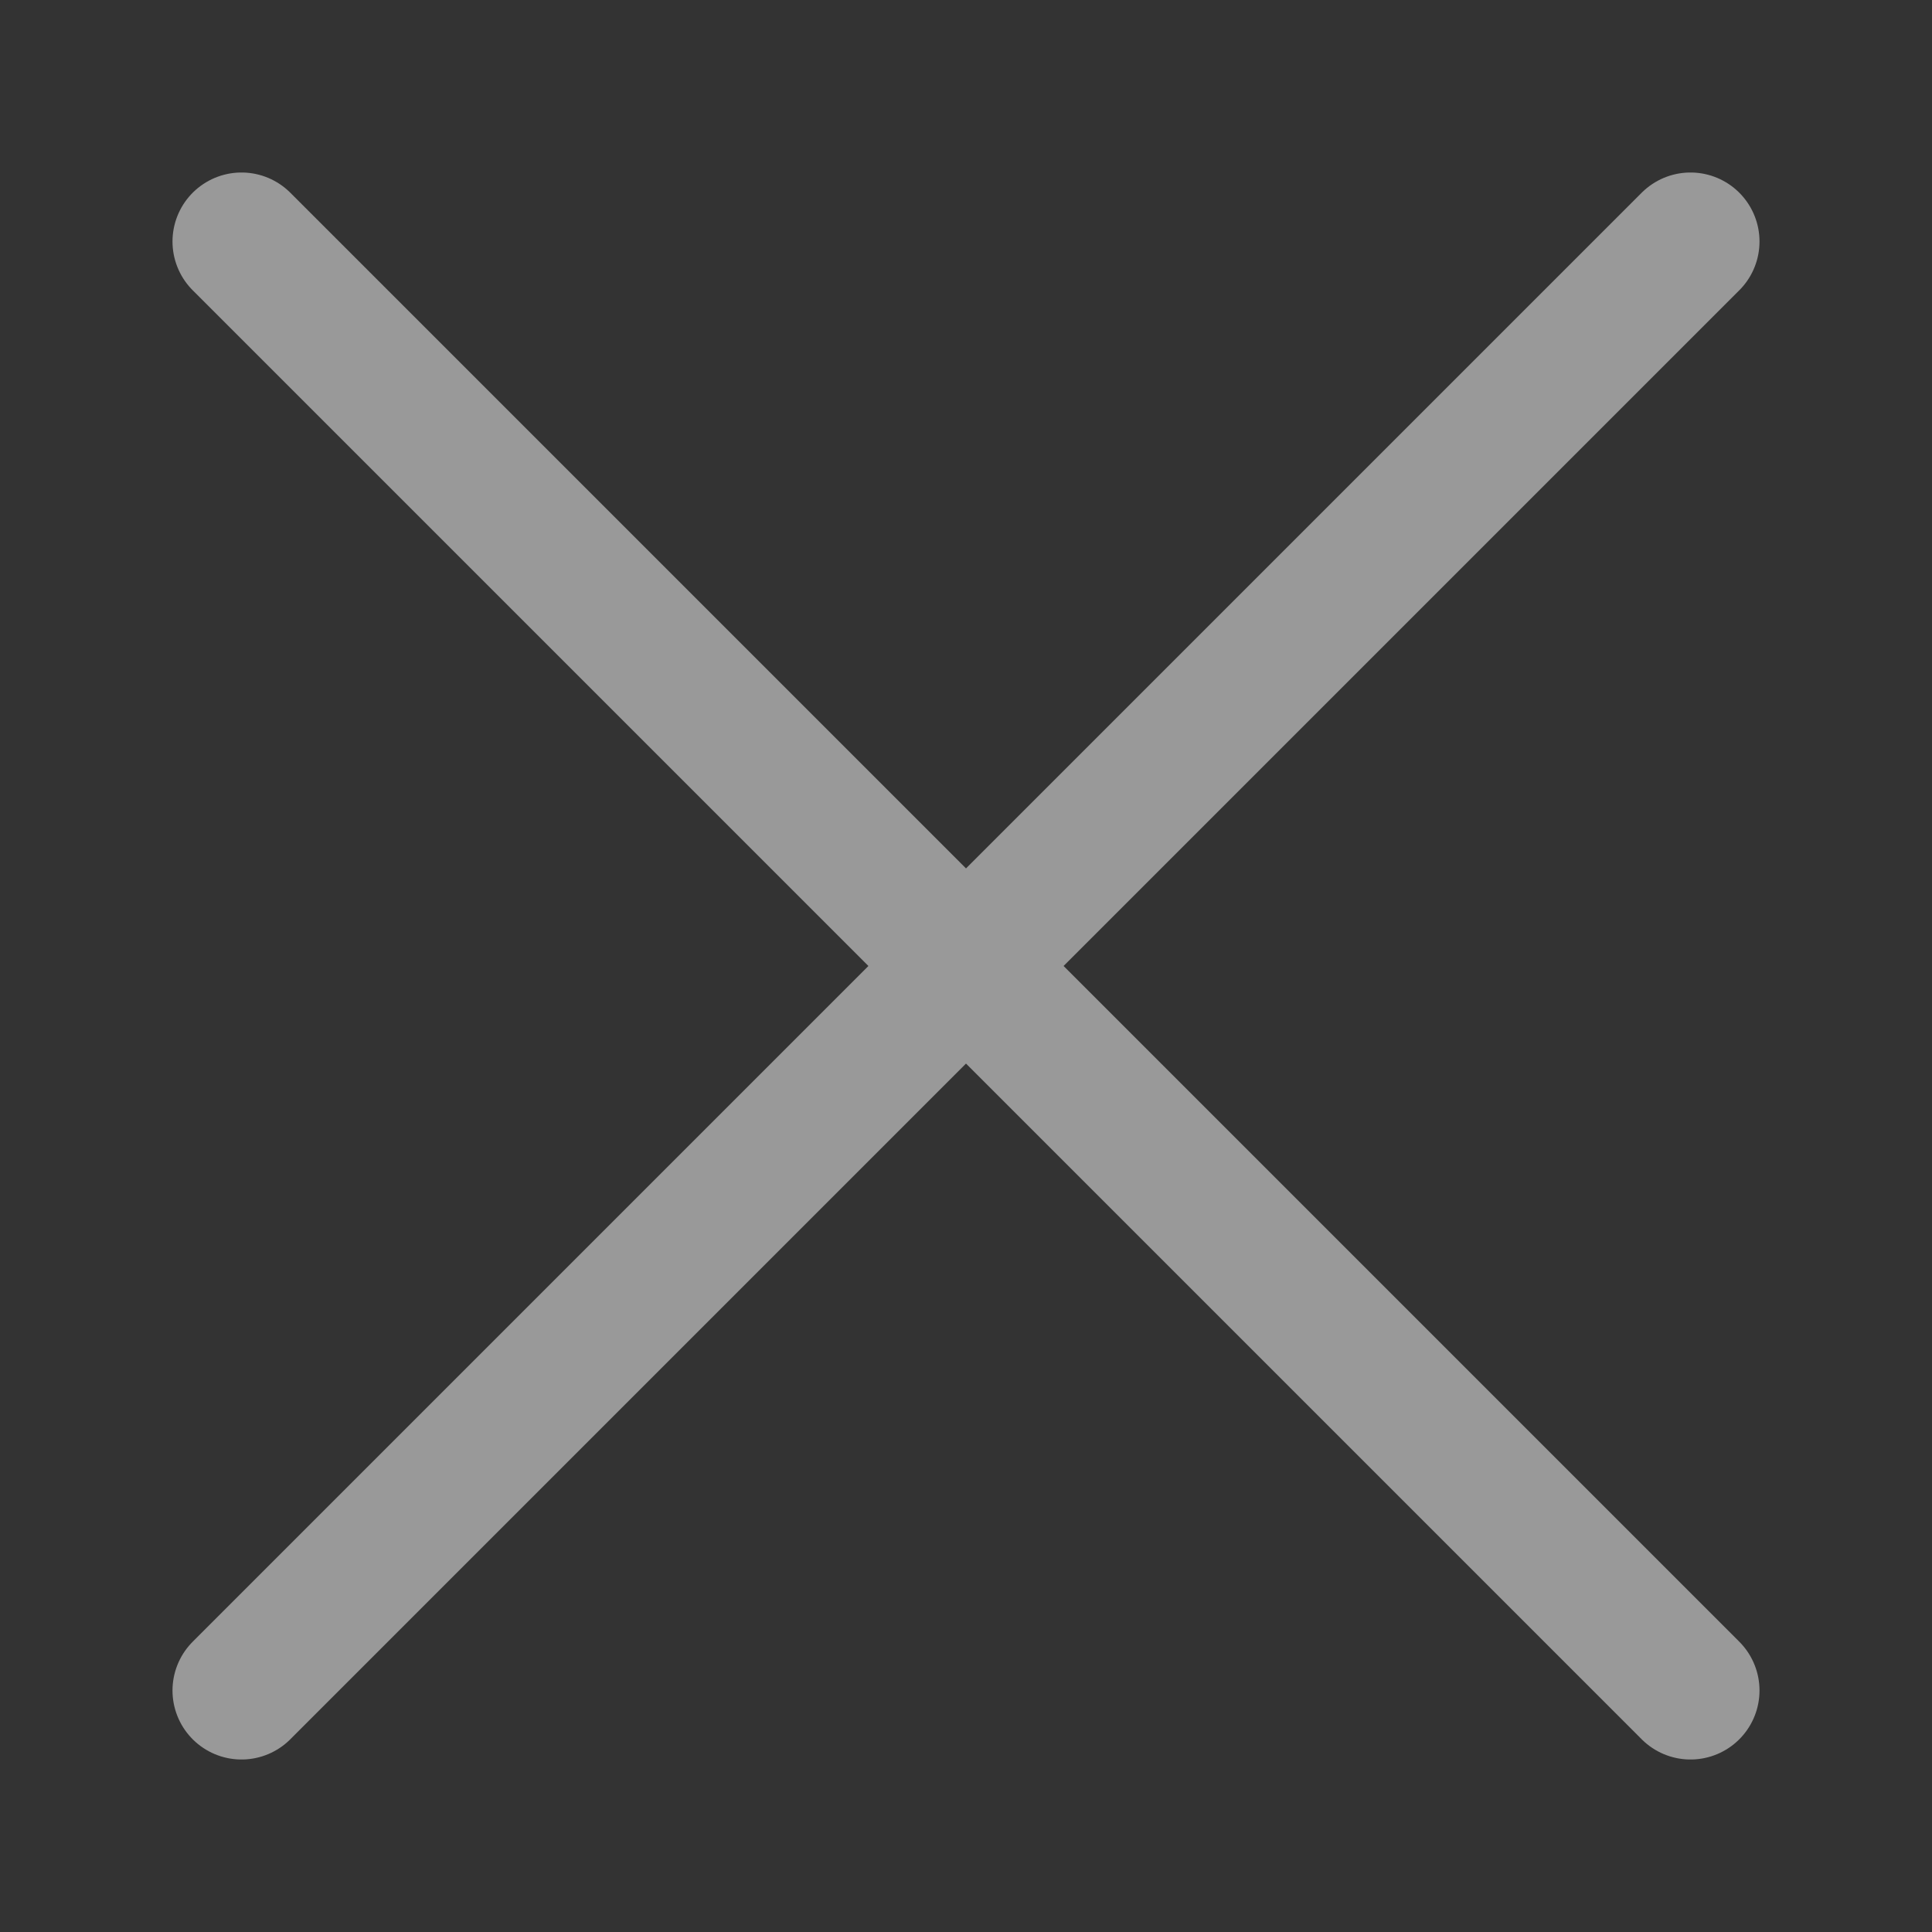
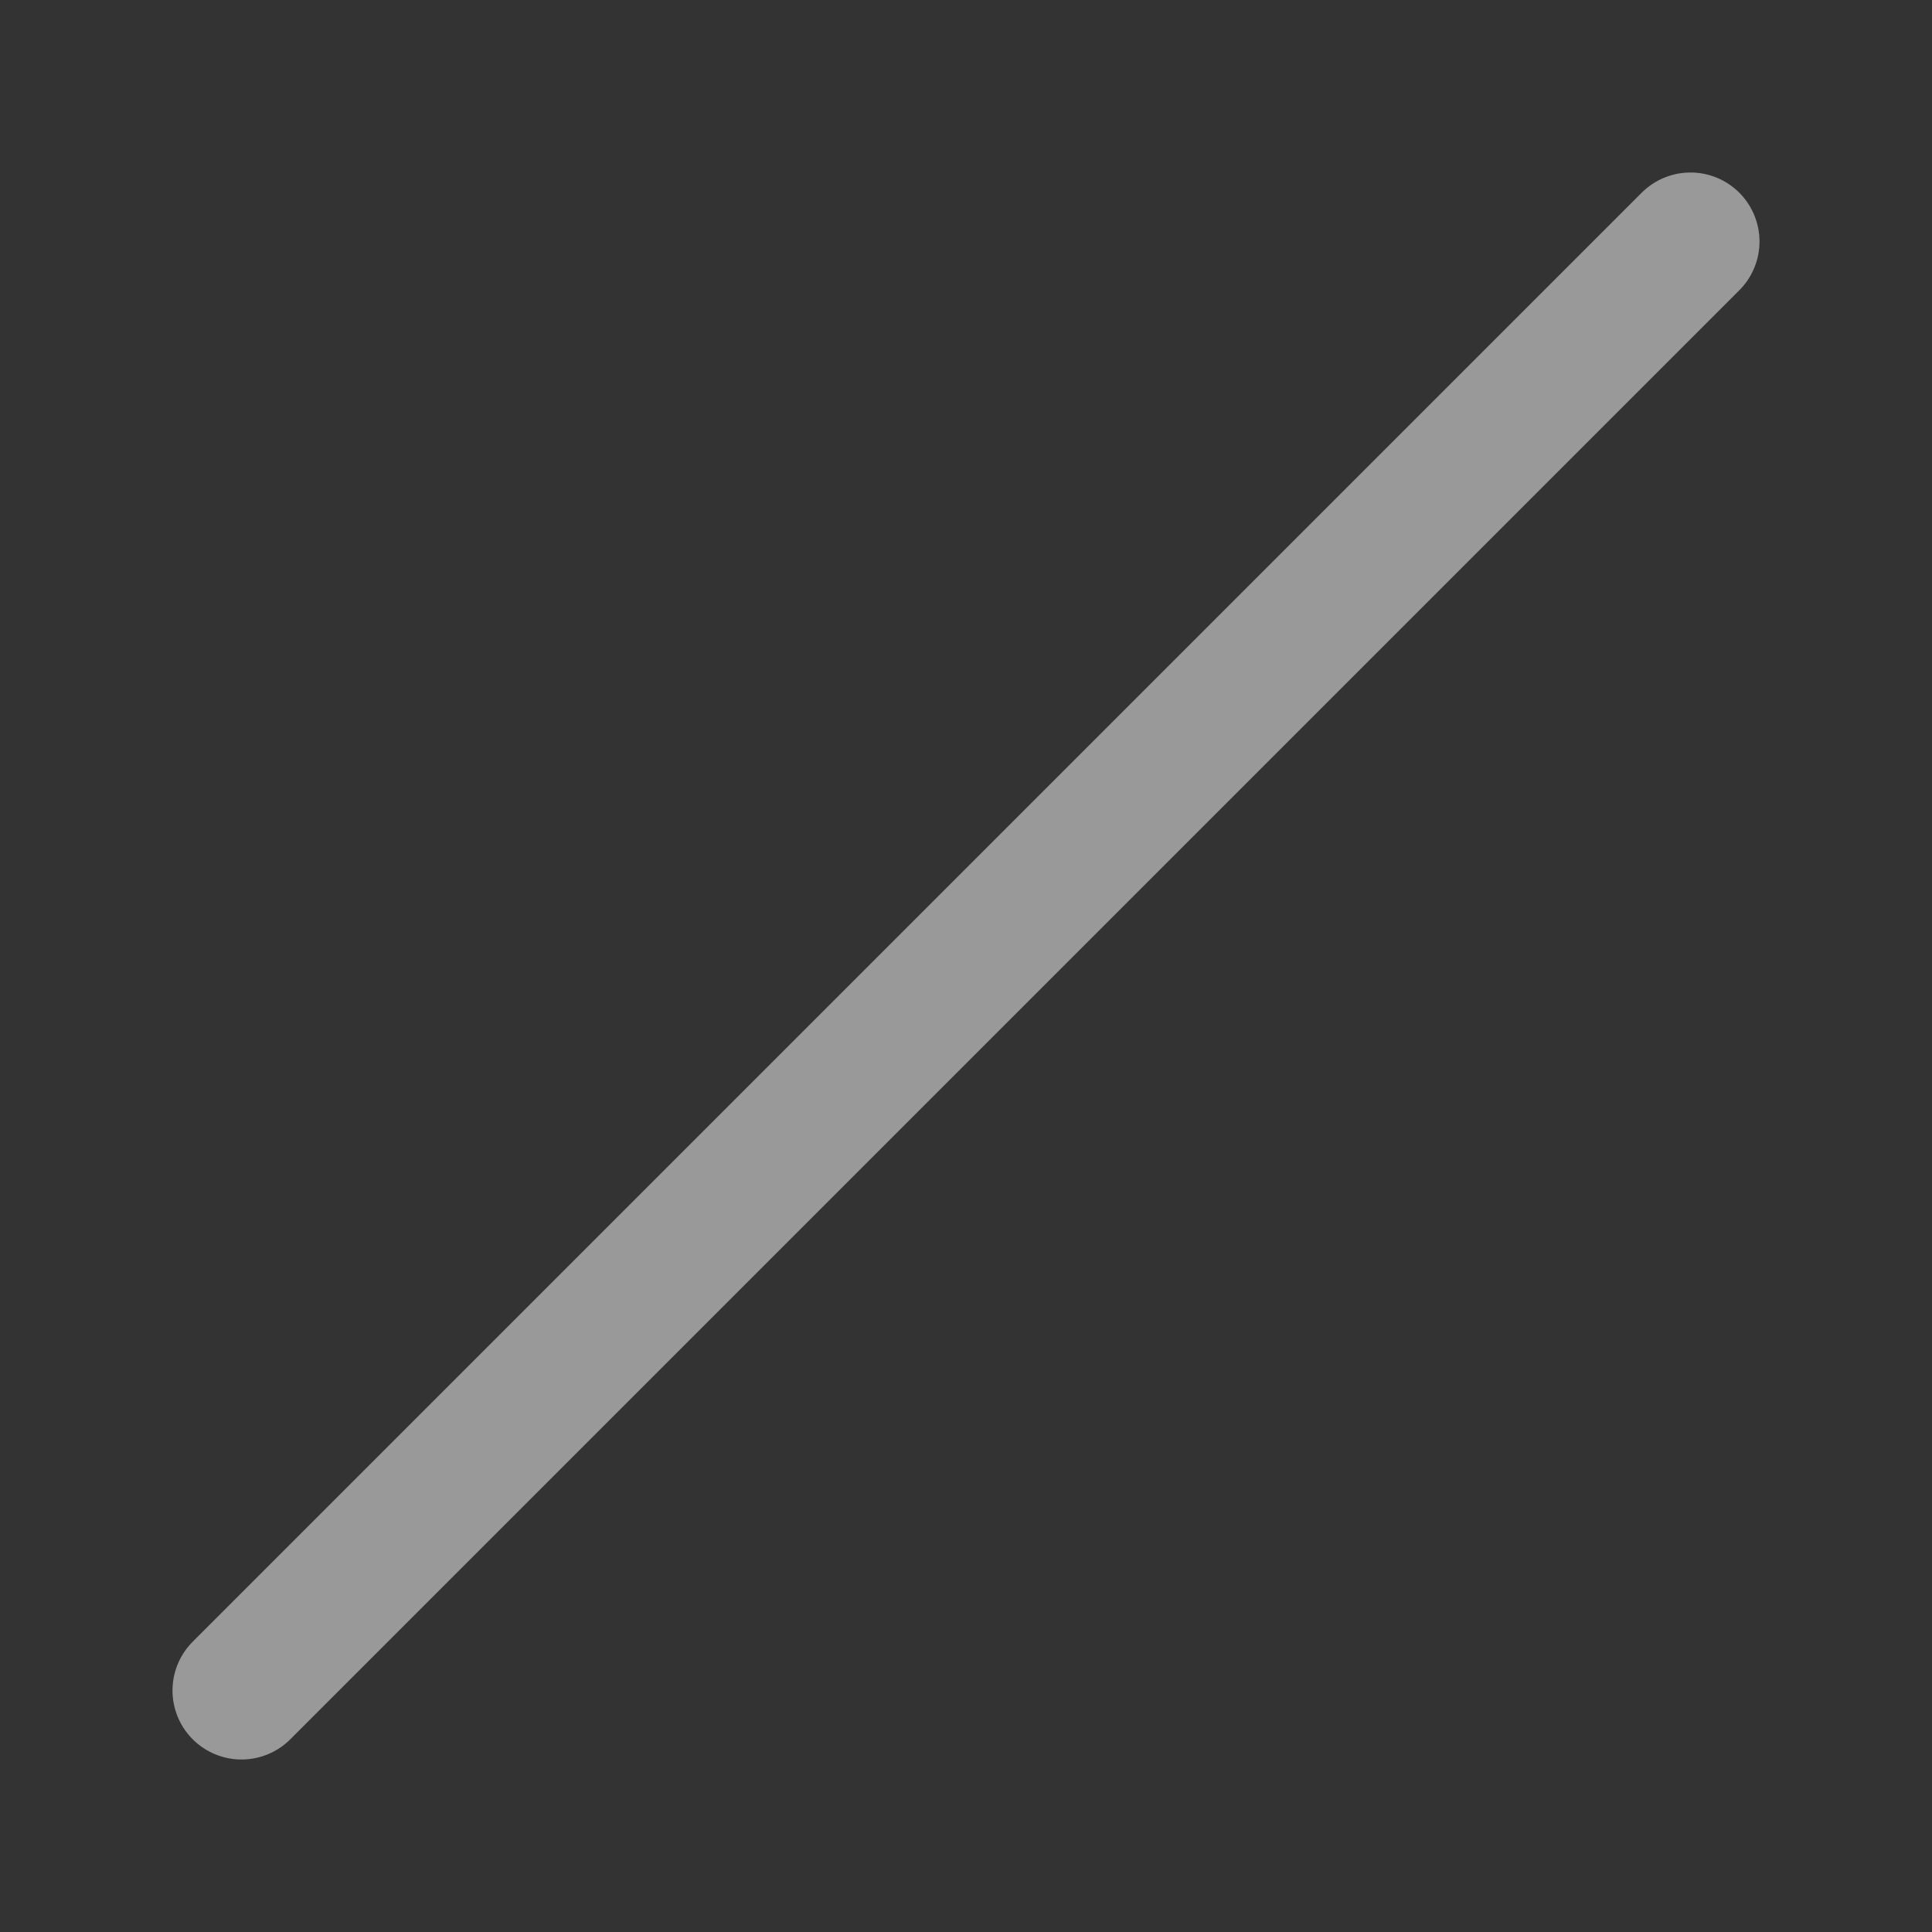
<svg xmlns="http://www.w3.org/2000/svg" width="56" height="56" viewBox="0 0 56 56" fill="none">
  <rect x="0" y="0" width="56" height="56" fill="#333333" stroke="none" />
-   <path opacity="0.5" d="M49 49L7 7M49 7L7 49" stroke="white" stroke-width="4" stroke-linecap="round" stroke-linejoin="round" />
+   <path opacity="0.5" d="M49 49M49 7L7 49" stroke="white" stroke-width="4" stroke-linecap="round" stroke-linejoin="round" />
</svg>